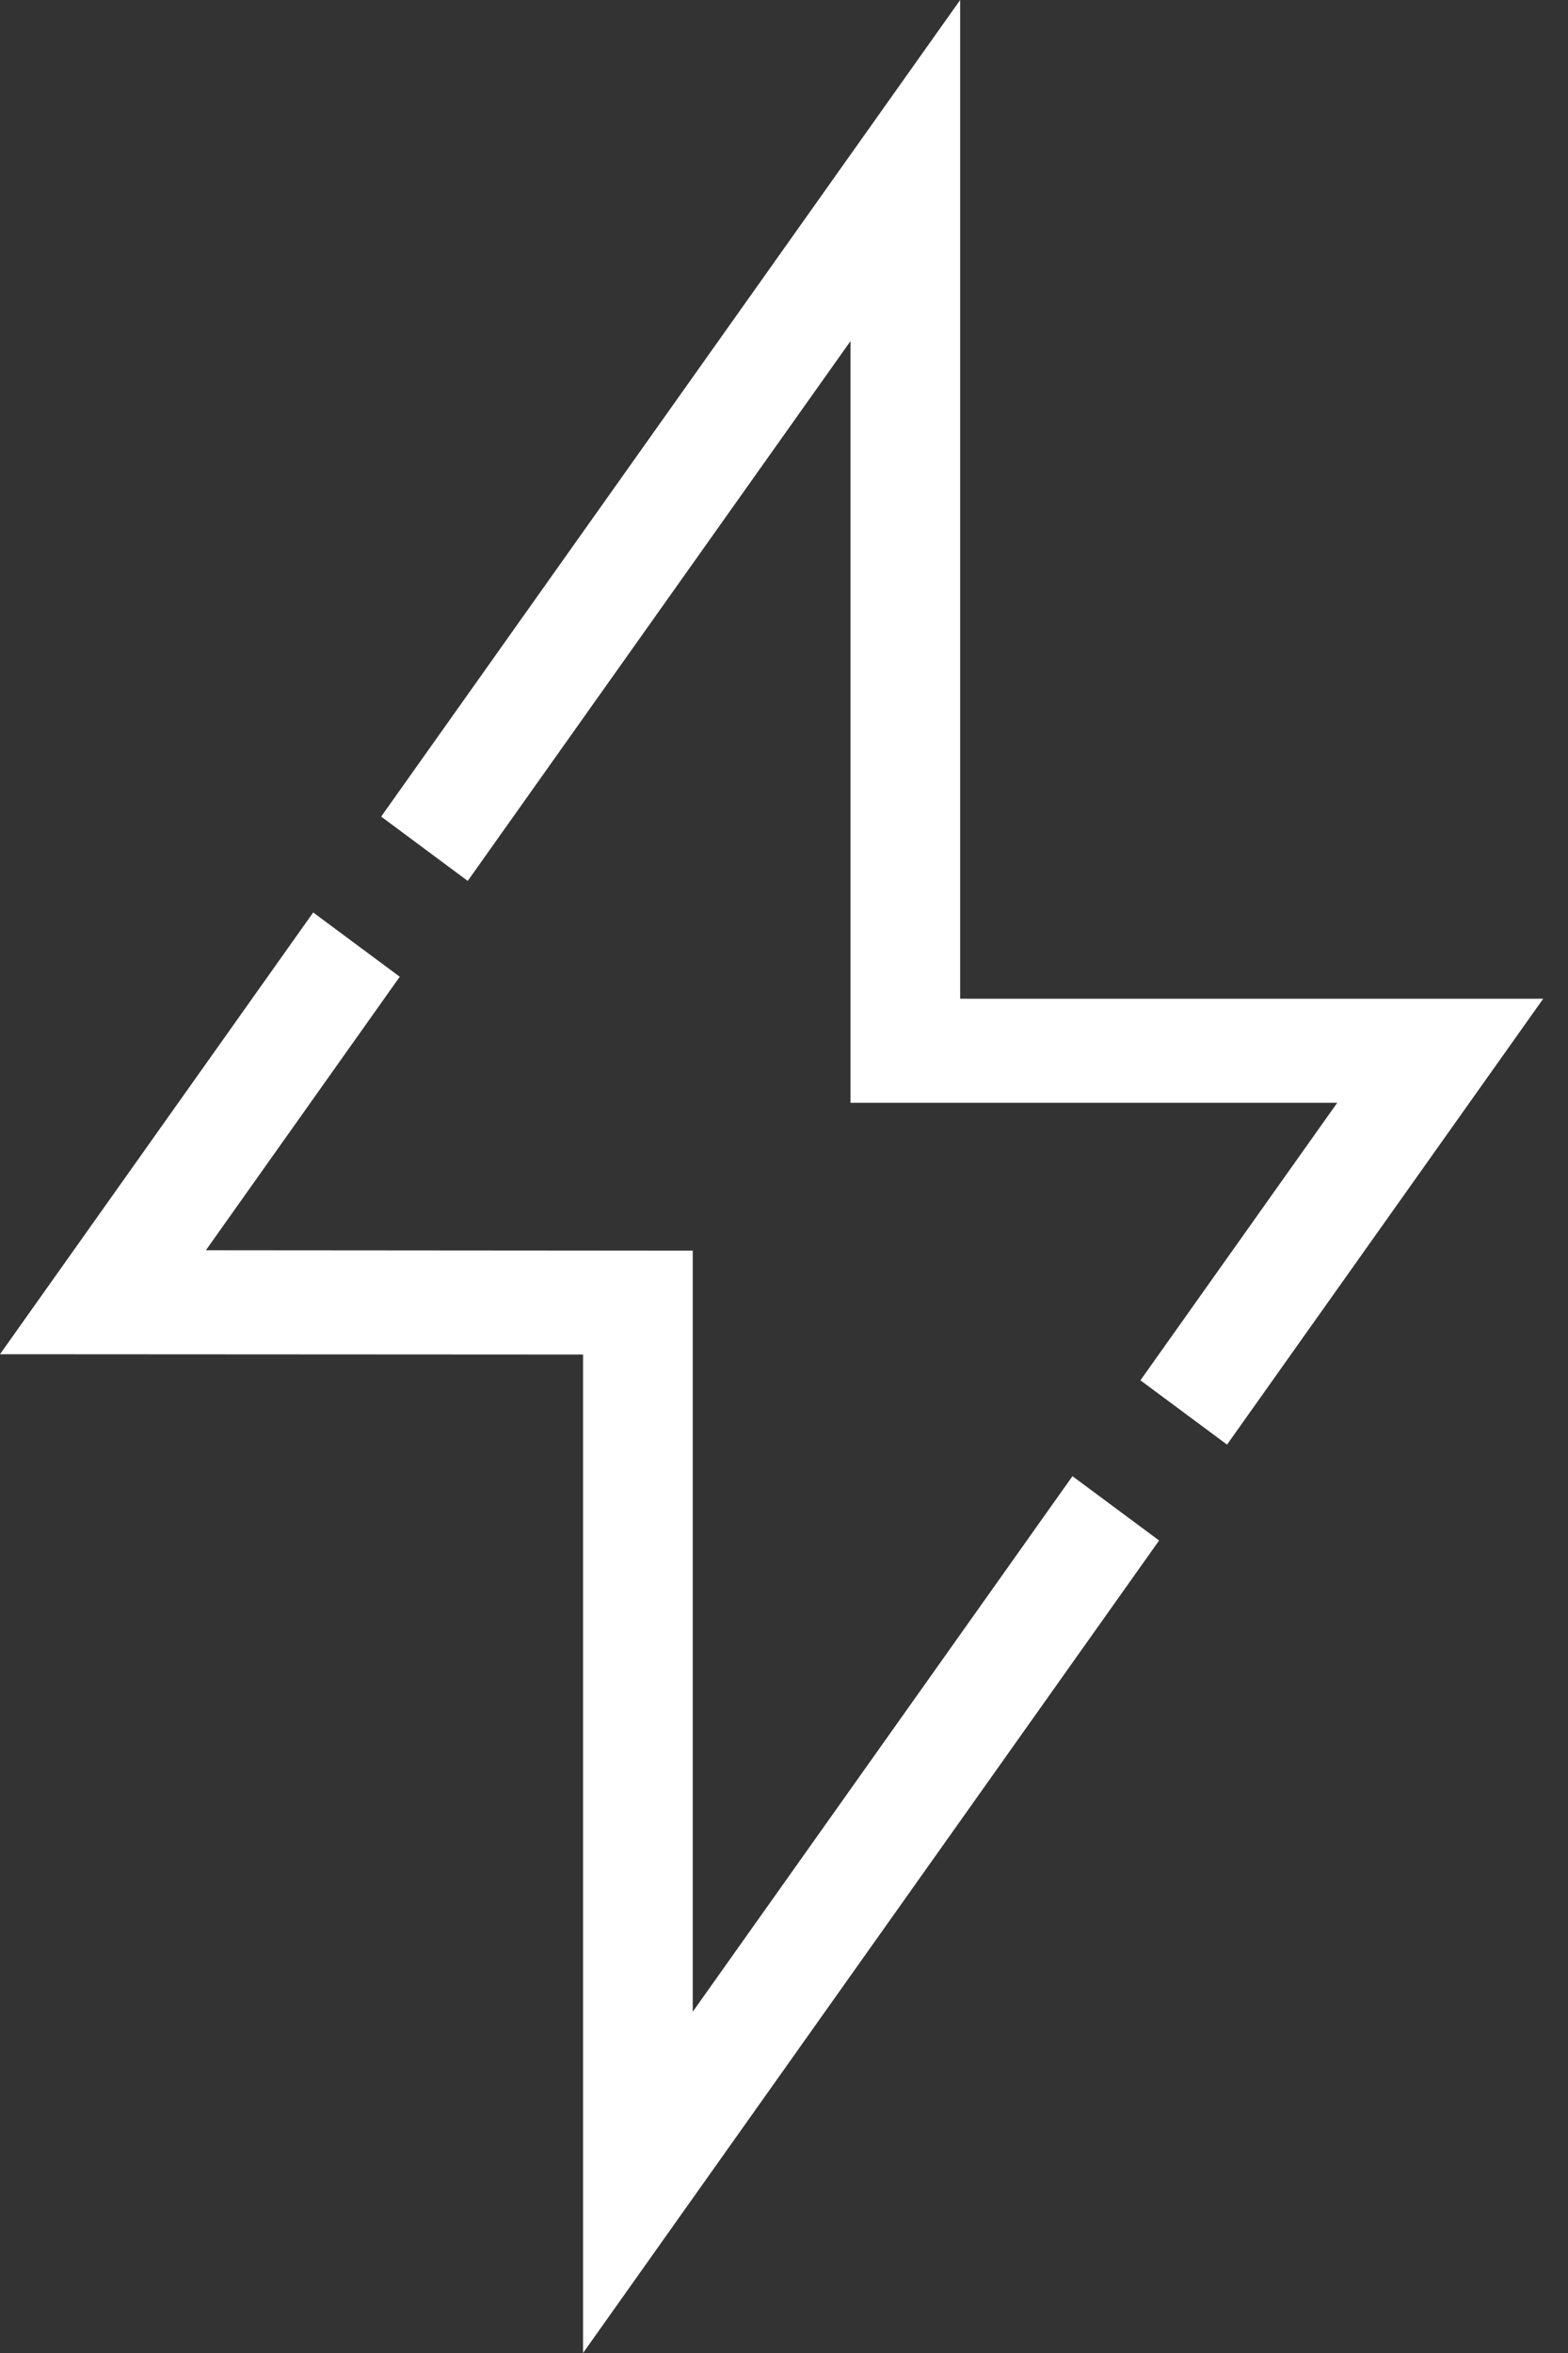
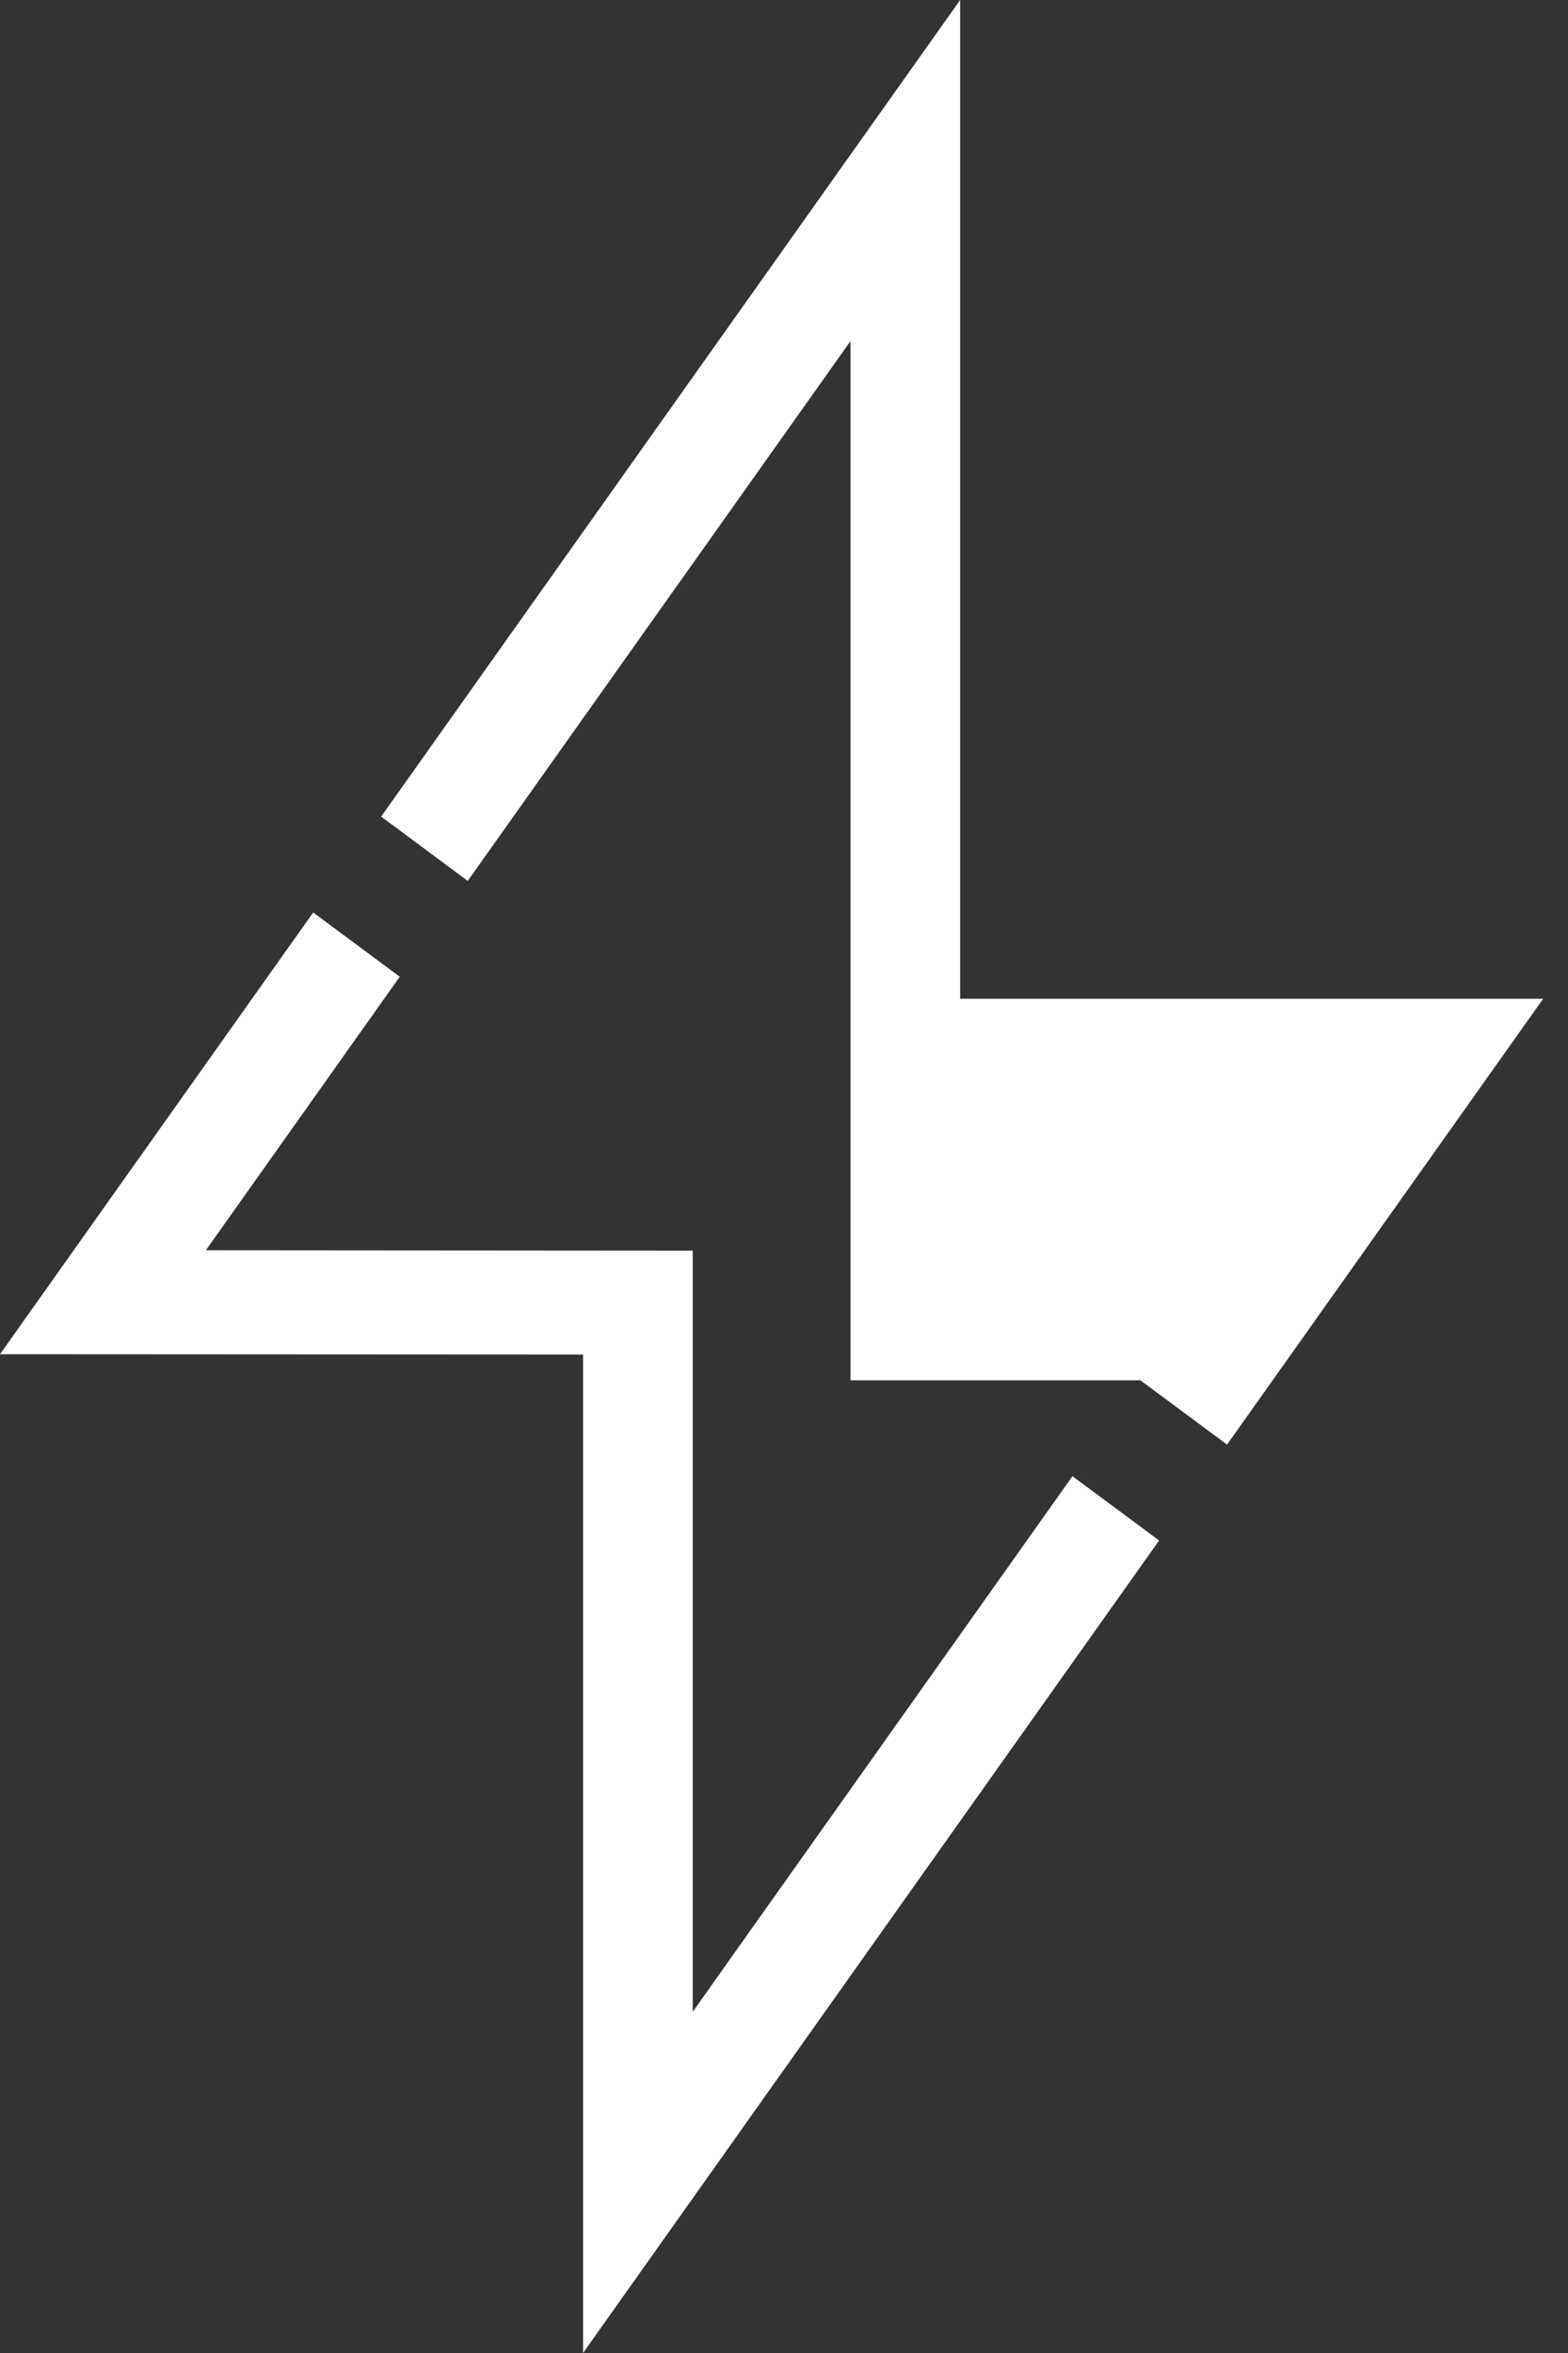
<svg xmlns="http://www.w3.org/2000/svg" width="58" height="87" viewBox="0 0 58 87" fill="none">
  <rect x="0" y="0" width="58" height="87" fill="#333333" stroke="none" />
-   <path d="M14.787 36.114L7.615 46.227L25.624 46.241V74.383L39.67 54.581L42.875 56.958L21.567 87V50.083L0 50.071L11.585 33.738L14.787 36.114ZM35.516 36.927H57.083L45.388 53.413L42.184 51.036L49.464 40.775H31.459V12.613L17.301 32.571L14.099 30.193L35.516 0V36.927Z" fill="white" />
+   <path d="M14.787 36.114L7.615 46.227L25.624 46.241V74.383L39.67 54.581L42.875 56.958L21.567 87V50.083L0 50.071L11.585 33.738L14.787 36.114ZM35.516 36.927H57.083L45.388 53.413L42.184 51.036H31.459V12.613L17.301 32.571L14.099 30.193L35.516 0V36.927Z" fill="white" />
</svg>